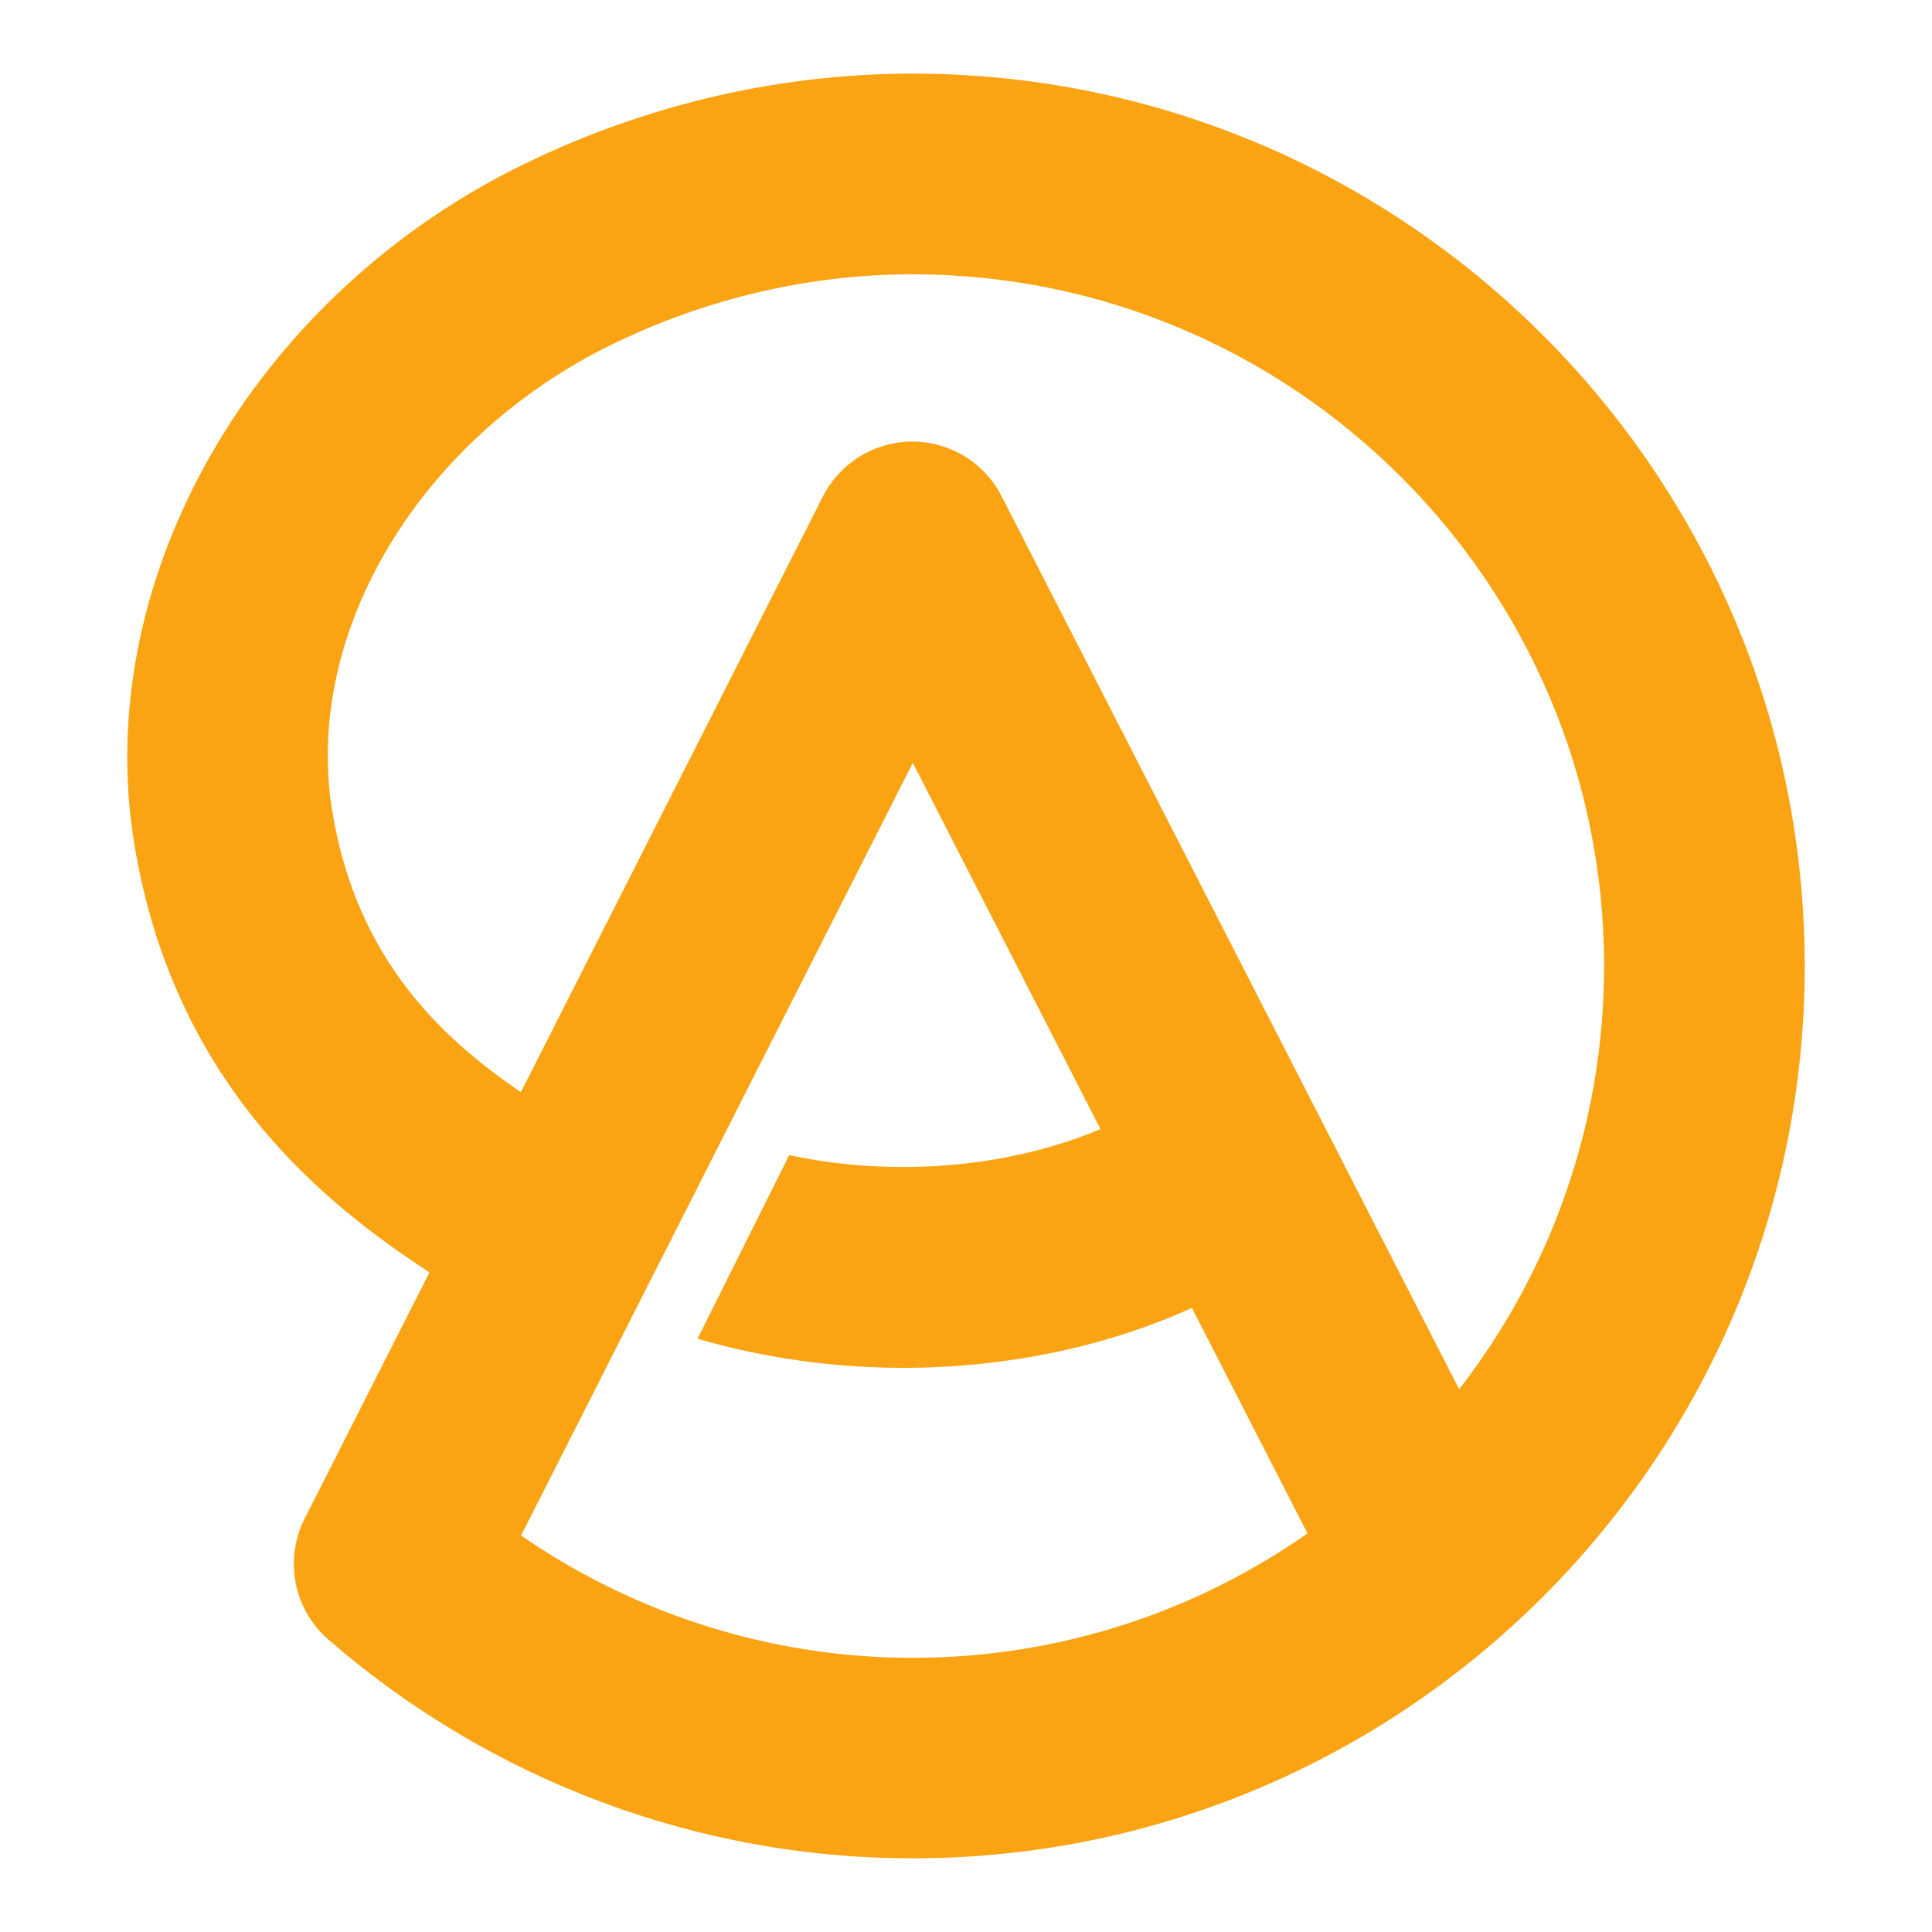
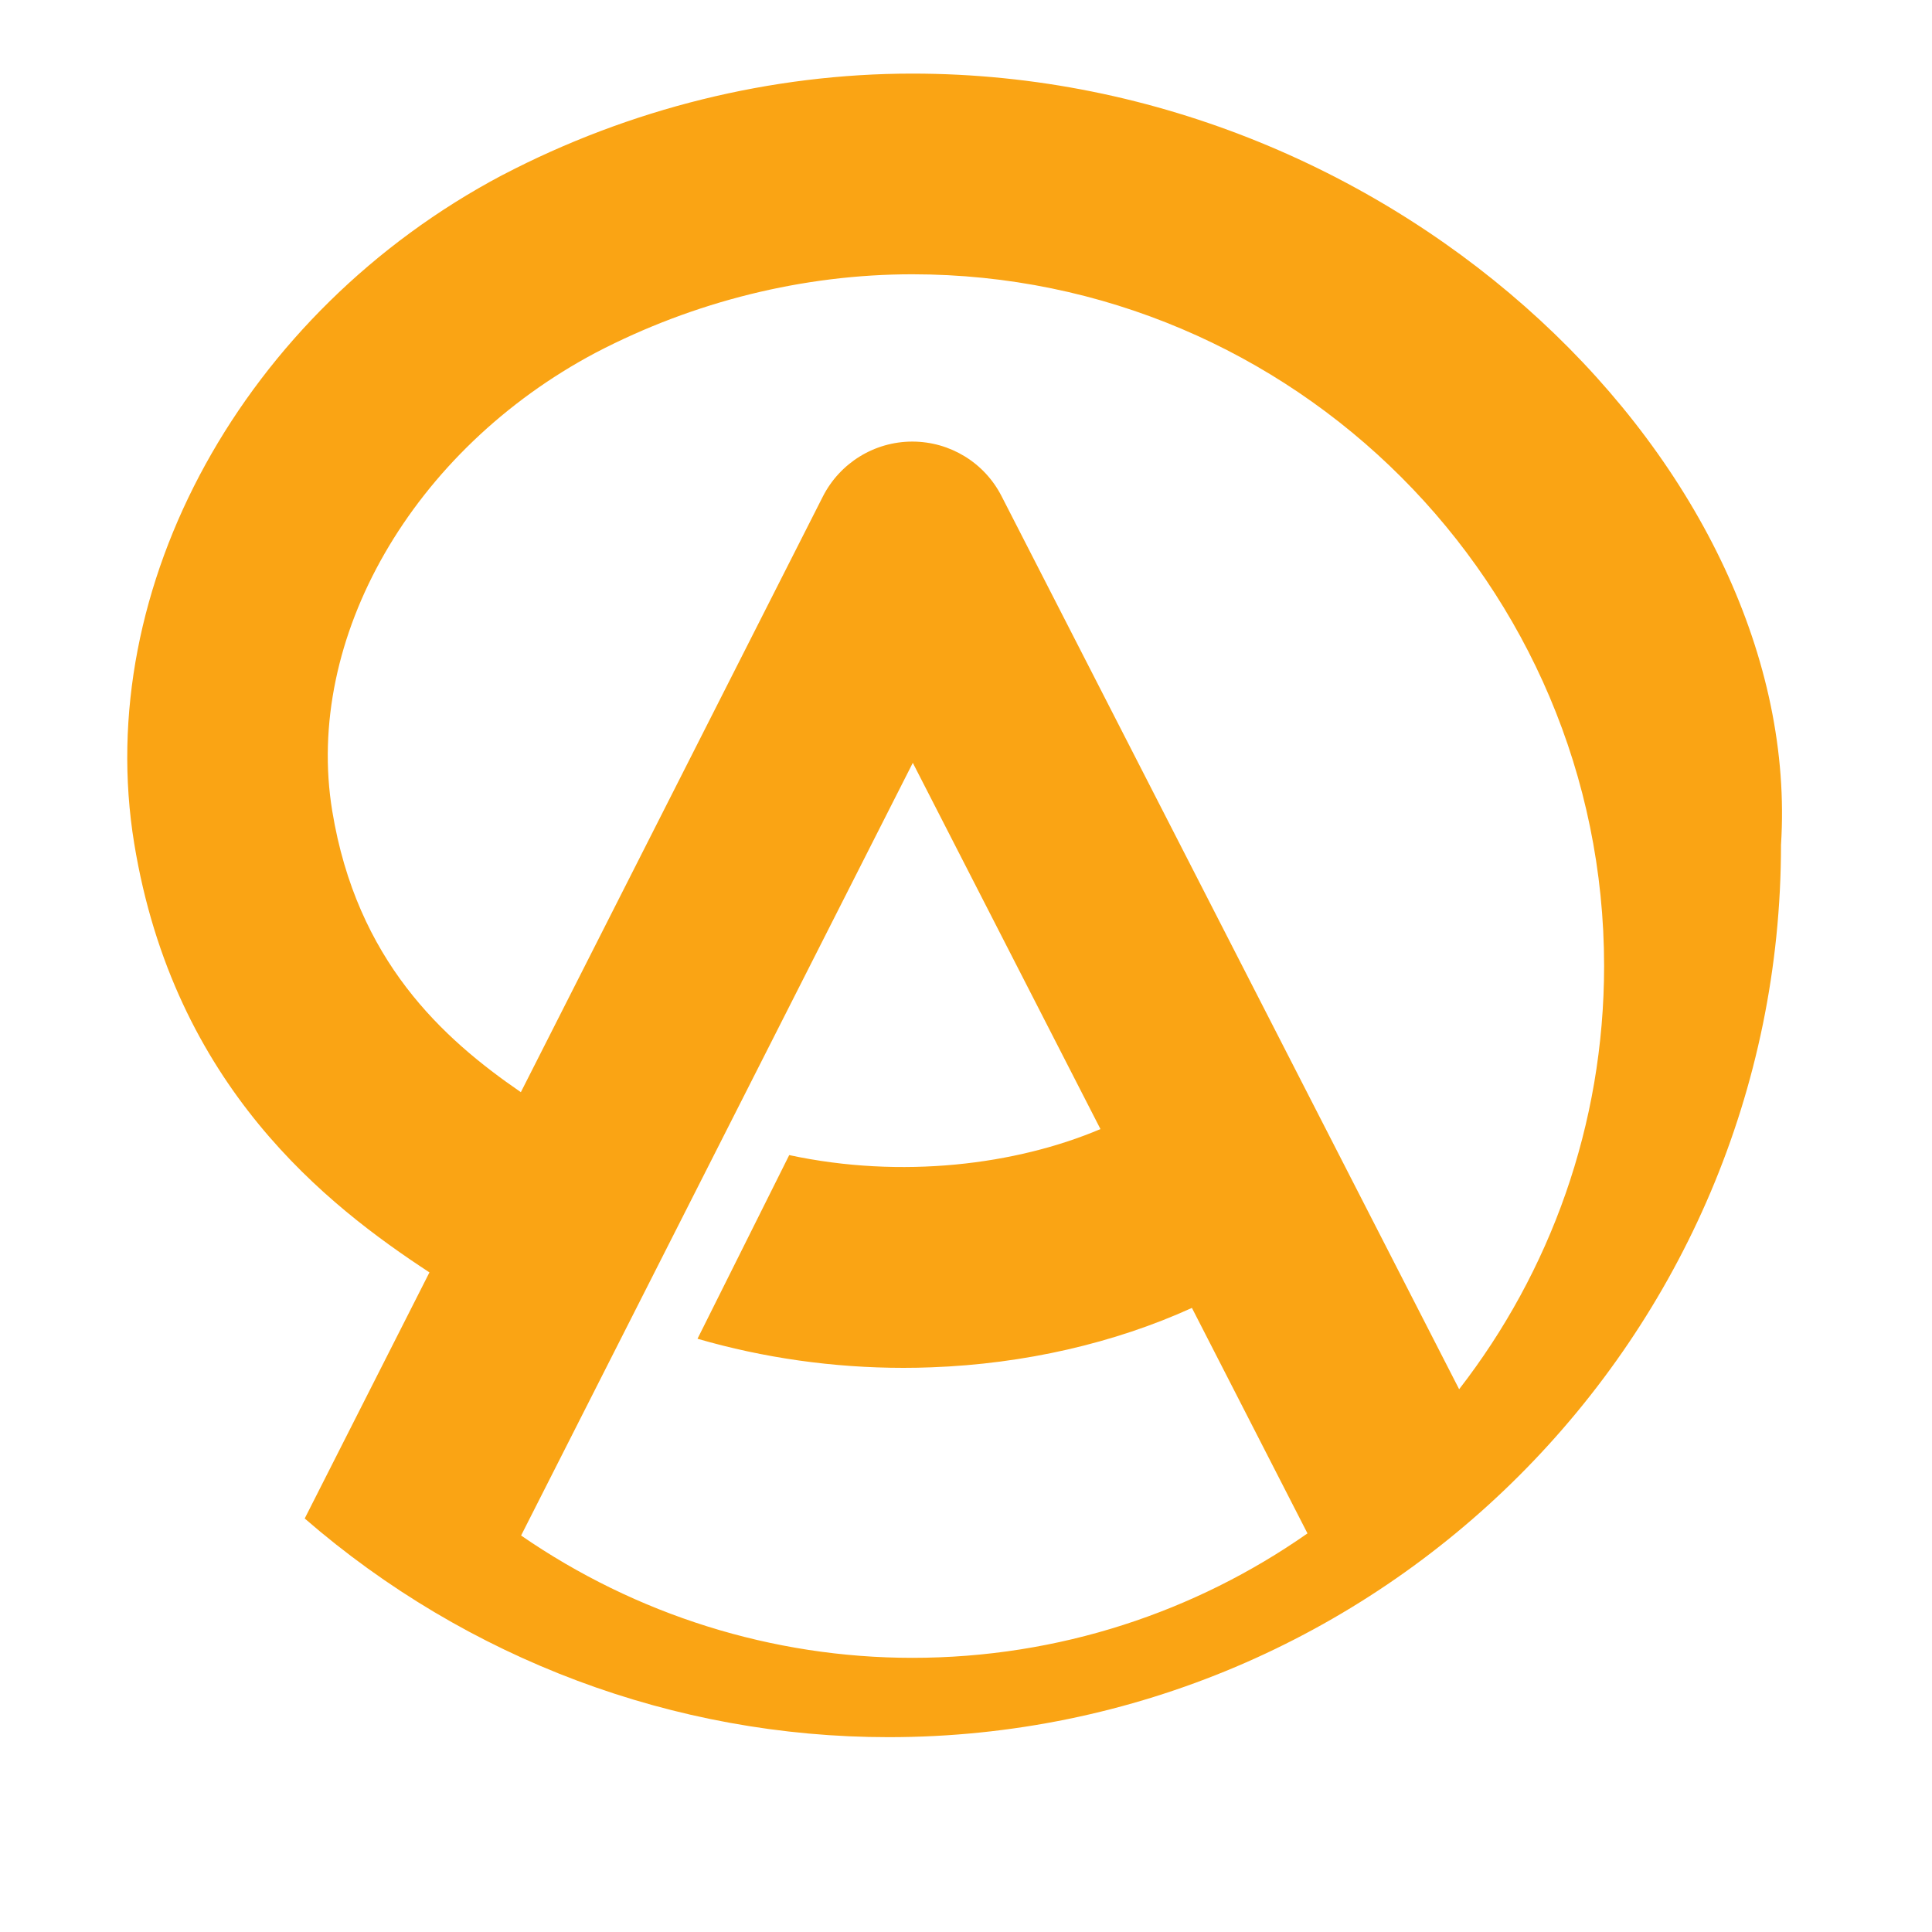
<svg xmlns="http://www.w3.org/2000/svg" version="1.1" id="Calque_1" x="0px" y="0px" width="32px" height="32px" viewBox="0 0 32 32" enable-background="new 0 0 32 32" xml:space="preserve">
-   <path fill="#FAA414" d="M15.111,1.219c-2.336,0-4.682,0.58-6.784,1.678C8.324,2.898,8.321,2.899,8.318,2.901  c-4.284,2.268-6.791,6.82-6.095,11.07c0.66,4.027,3.2,5.996,4.89,7.104l-2.066,4.076c-0.345,0.679-0.183,1.507,0.393,2.007  c2.692,2.336,6.126,3.622,9.671,3.622c8.149,0,14.781-6.631,14.781-14.78C29.892,7.85,23.26,1.219,15.111,1.219z M15.111,27.459  c-2.318,0-4.577-0.713-6.48-2.026l6.488-12.798l3.108,6.066c-1.396,0.592-3.29,0.831-5.155,0.431l-1.519,3.042  c1.092,0.317,2.244,0.482,3.414,0.482c0.154,0,0.308-0.003,0.461-0.009c1.538-0.056,3.033-0.401,4.314-0.984l1.914,3.735  C19.801,26.696,17.544,27.459,15.111,27.459z M24.168,23.01L16.589,8.218c-0.283-0.555-0.854-0.904-1.478-0.904  c-0.001,0-0.002,0-0.003,0c-0.625,0.001-1.196,0.354-1.479,0.91L8.627,18.09c-1.296-0.89-2.717-2.179-3.124-4.657  C5.034,10.573,6.83,7.451,9.87,5.84c1.628-0.849,3.441-1.297,5.241-1.297c6.317,0,11.458,5.14,11.458,11.458  C26.568,18.639,25.672,21.071,24.168,23.01z" />
+   <path fill="#FAA414" d="M15.111,1.219c-2.336,0-4.682,0.58-6.784,1.678C8.324,2.898,8.321,2.899,8.318,2.901  c-4.284,2.268-6.791,6.82-6.095,11.07c0.66,4.027,3.2,5.996,4.89,7.104l-2.066,4.076c2.692,2.336,6.126,3.622,9.671,3.622c8.149,0,14.781-6.631,14.781-14.78C29.892,7.85,23.26,1.219,15.111,1.219z M15.111,27.459  c-2.318,0-4.577-0.713-6.48-2.026l6.488-12.798l3.108,6.066c-1.396,0.592-3.29,0.831-5.155,0.431l-1.519,3.042  c1.092,0.317,2.244,0.482,3.414,0.482c0.154,0,0.308-0.003,0.461-0.009c1.538-0.056,3.033-0.401,4.314-0.984l1.914,3.735  C19.801,26.696,17.544,27.459,15.111,27.459z M24.168,23.01L16.589,8.218c-0.283-0.555-0.854-0.904-1.478-0.904  c-0.001,0-0.002,0-0.003,0c-0.625,0.001-1.196,0.354-1.479,0.91L8.627,18.09c-1.296-0.89-2.717-2.179-3.124-4.657  C5.034,10.573,6.83,7.451,9.87,5.84c1.628-0.849,3.441-1.297,5.241-1.297c6.317,0,11.458,5.14,11.458,11.458  C26.568,18.639,25.672,21.071,24.168,23.01z" />
</svg>